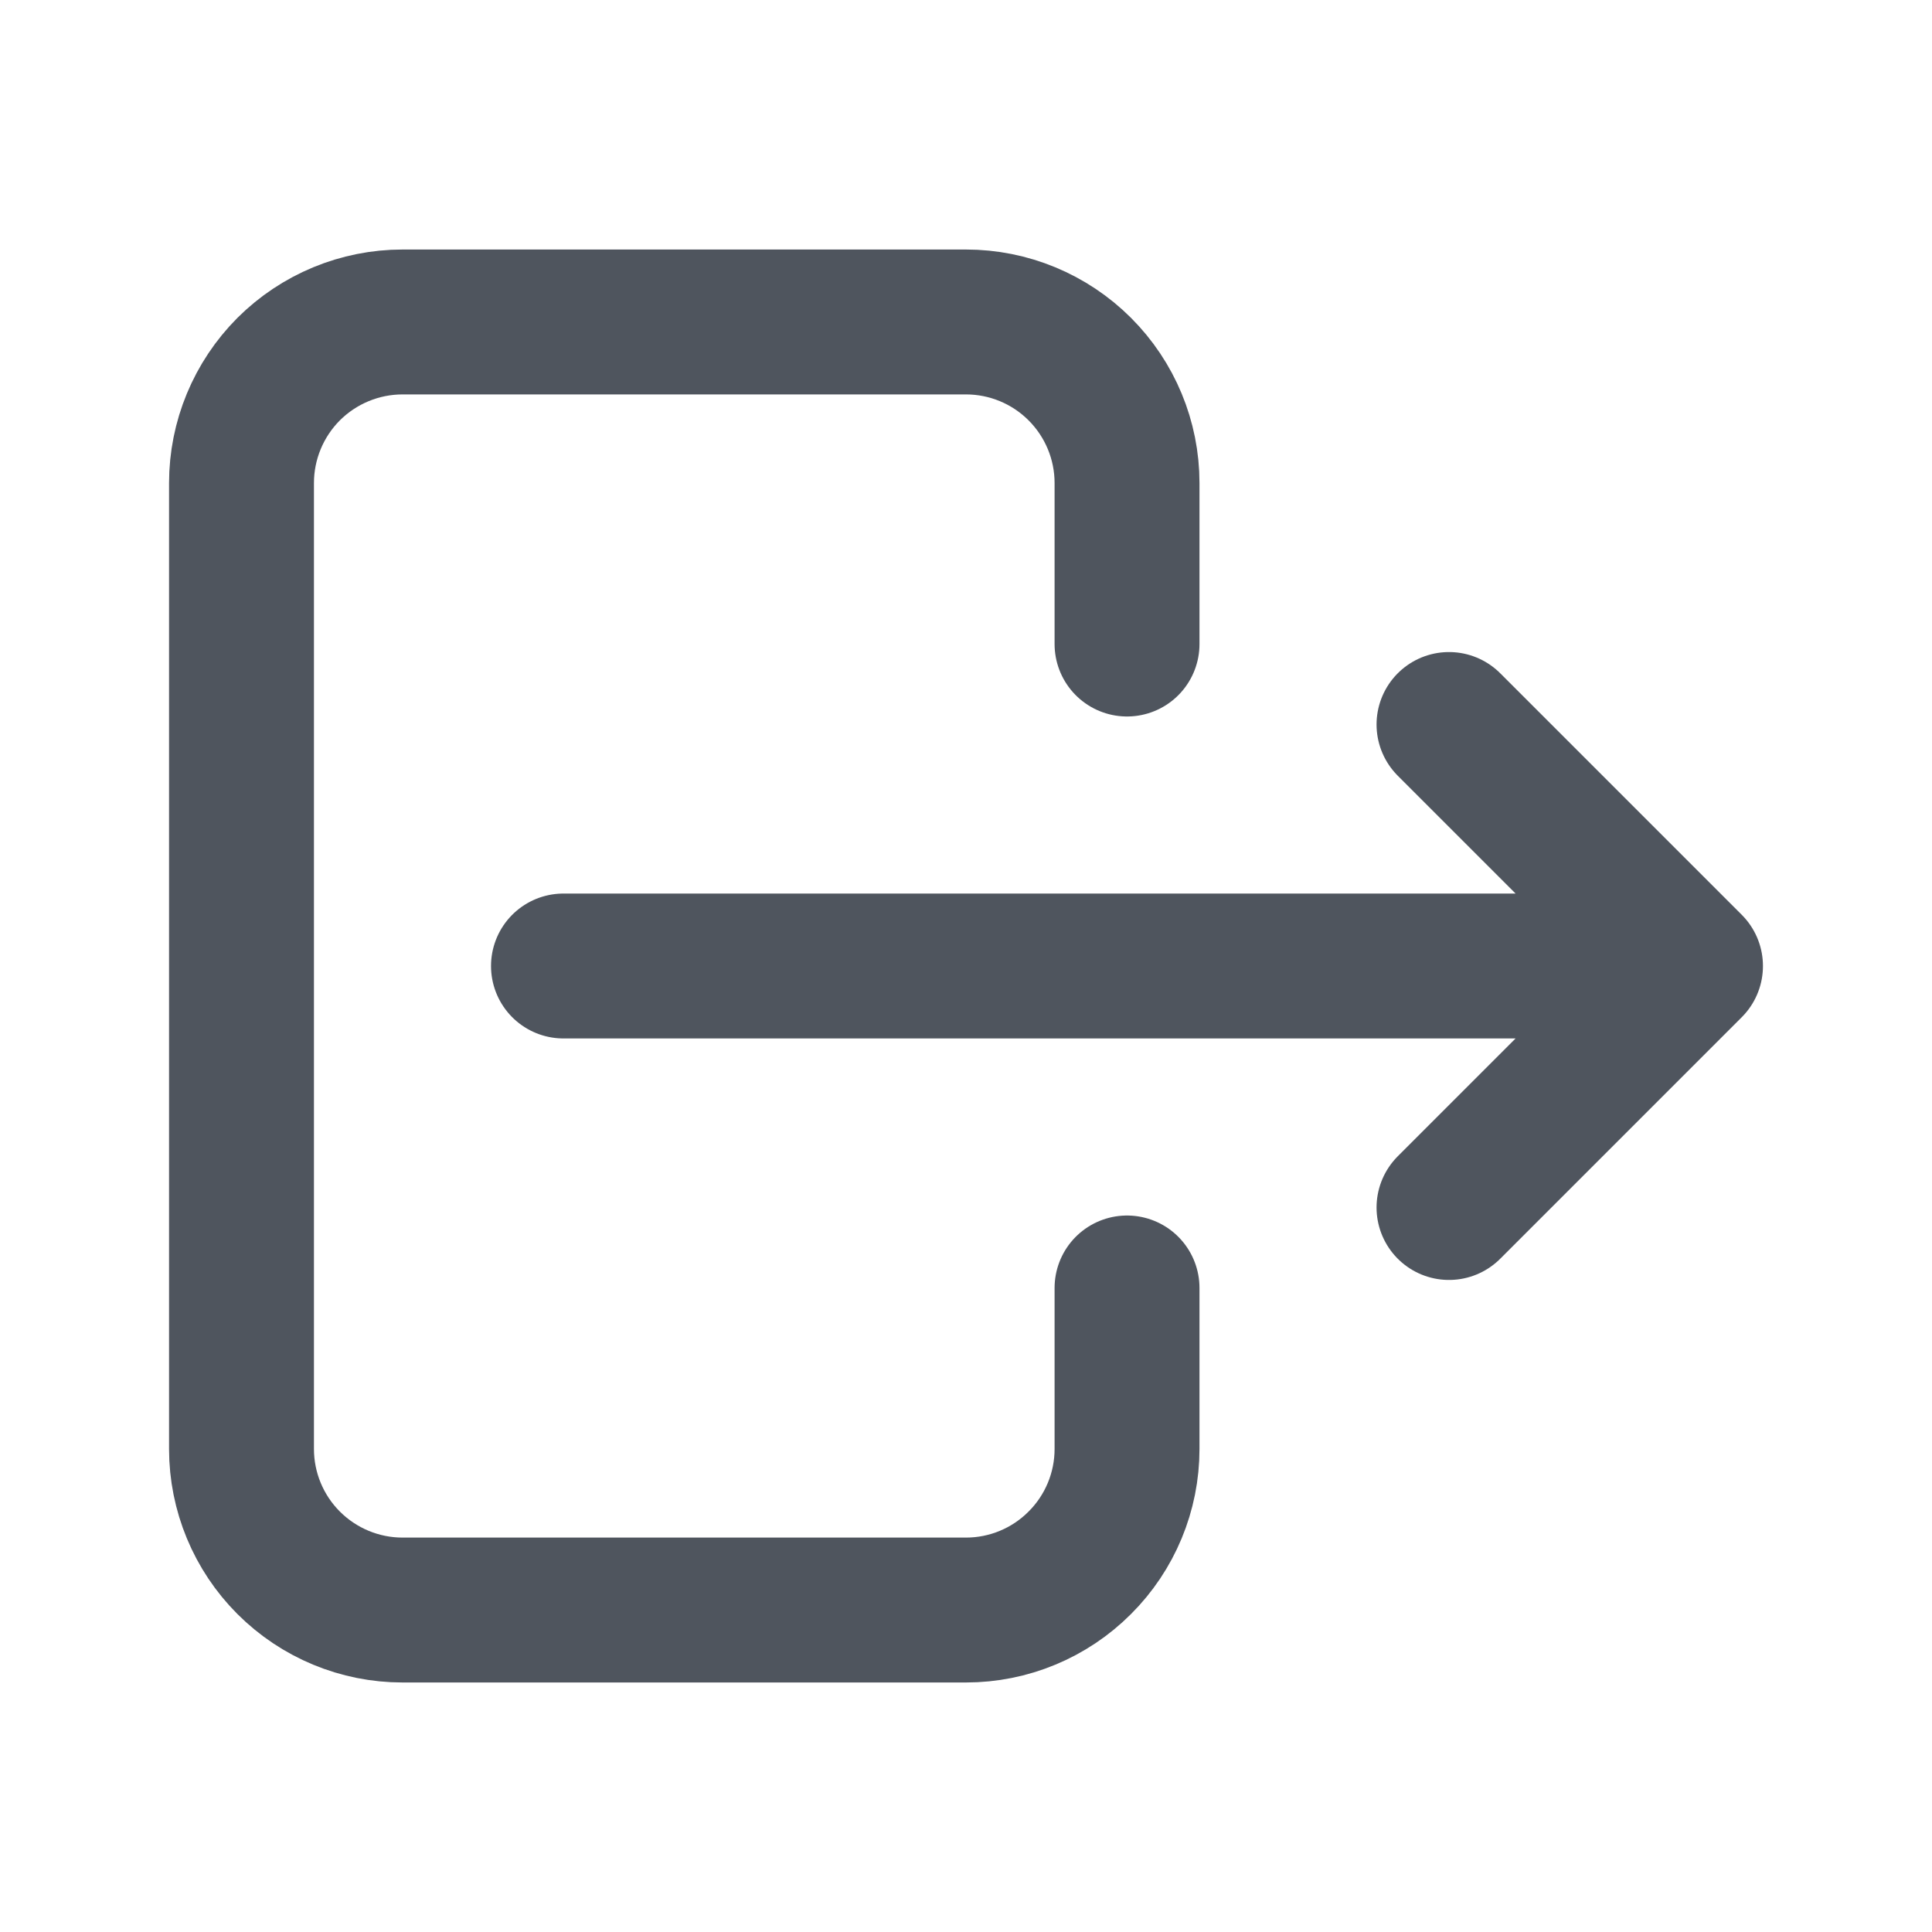
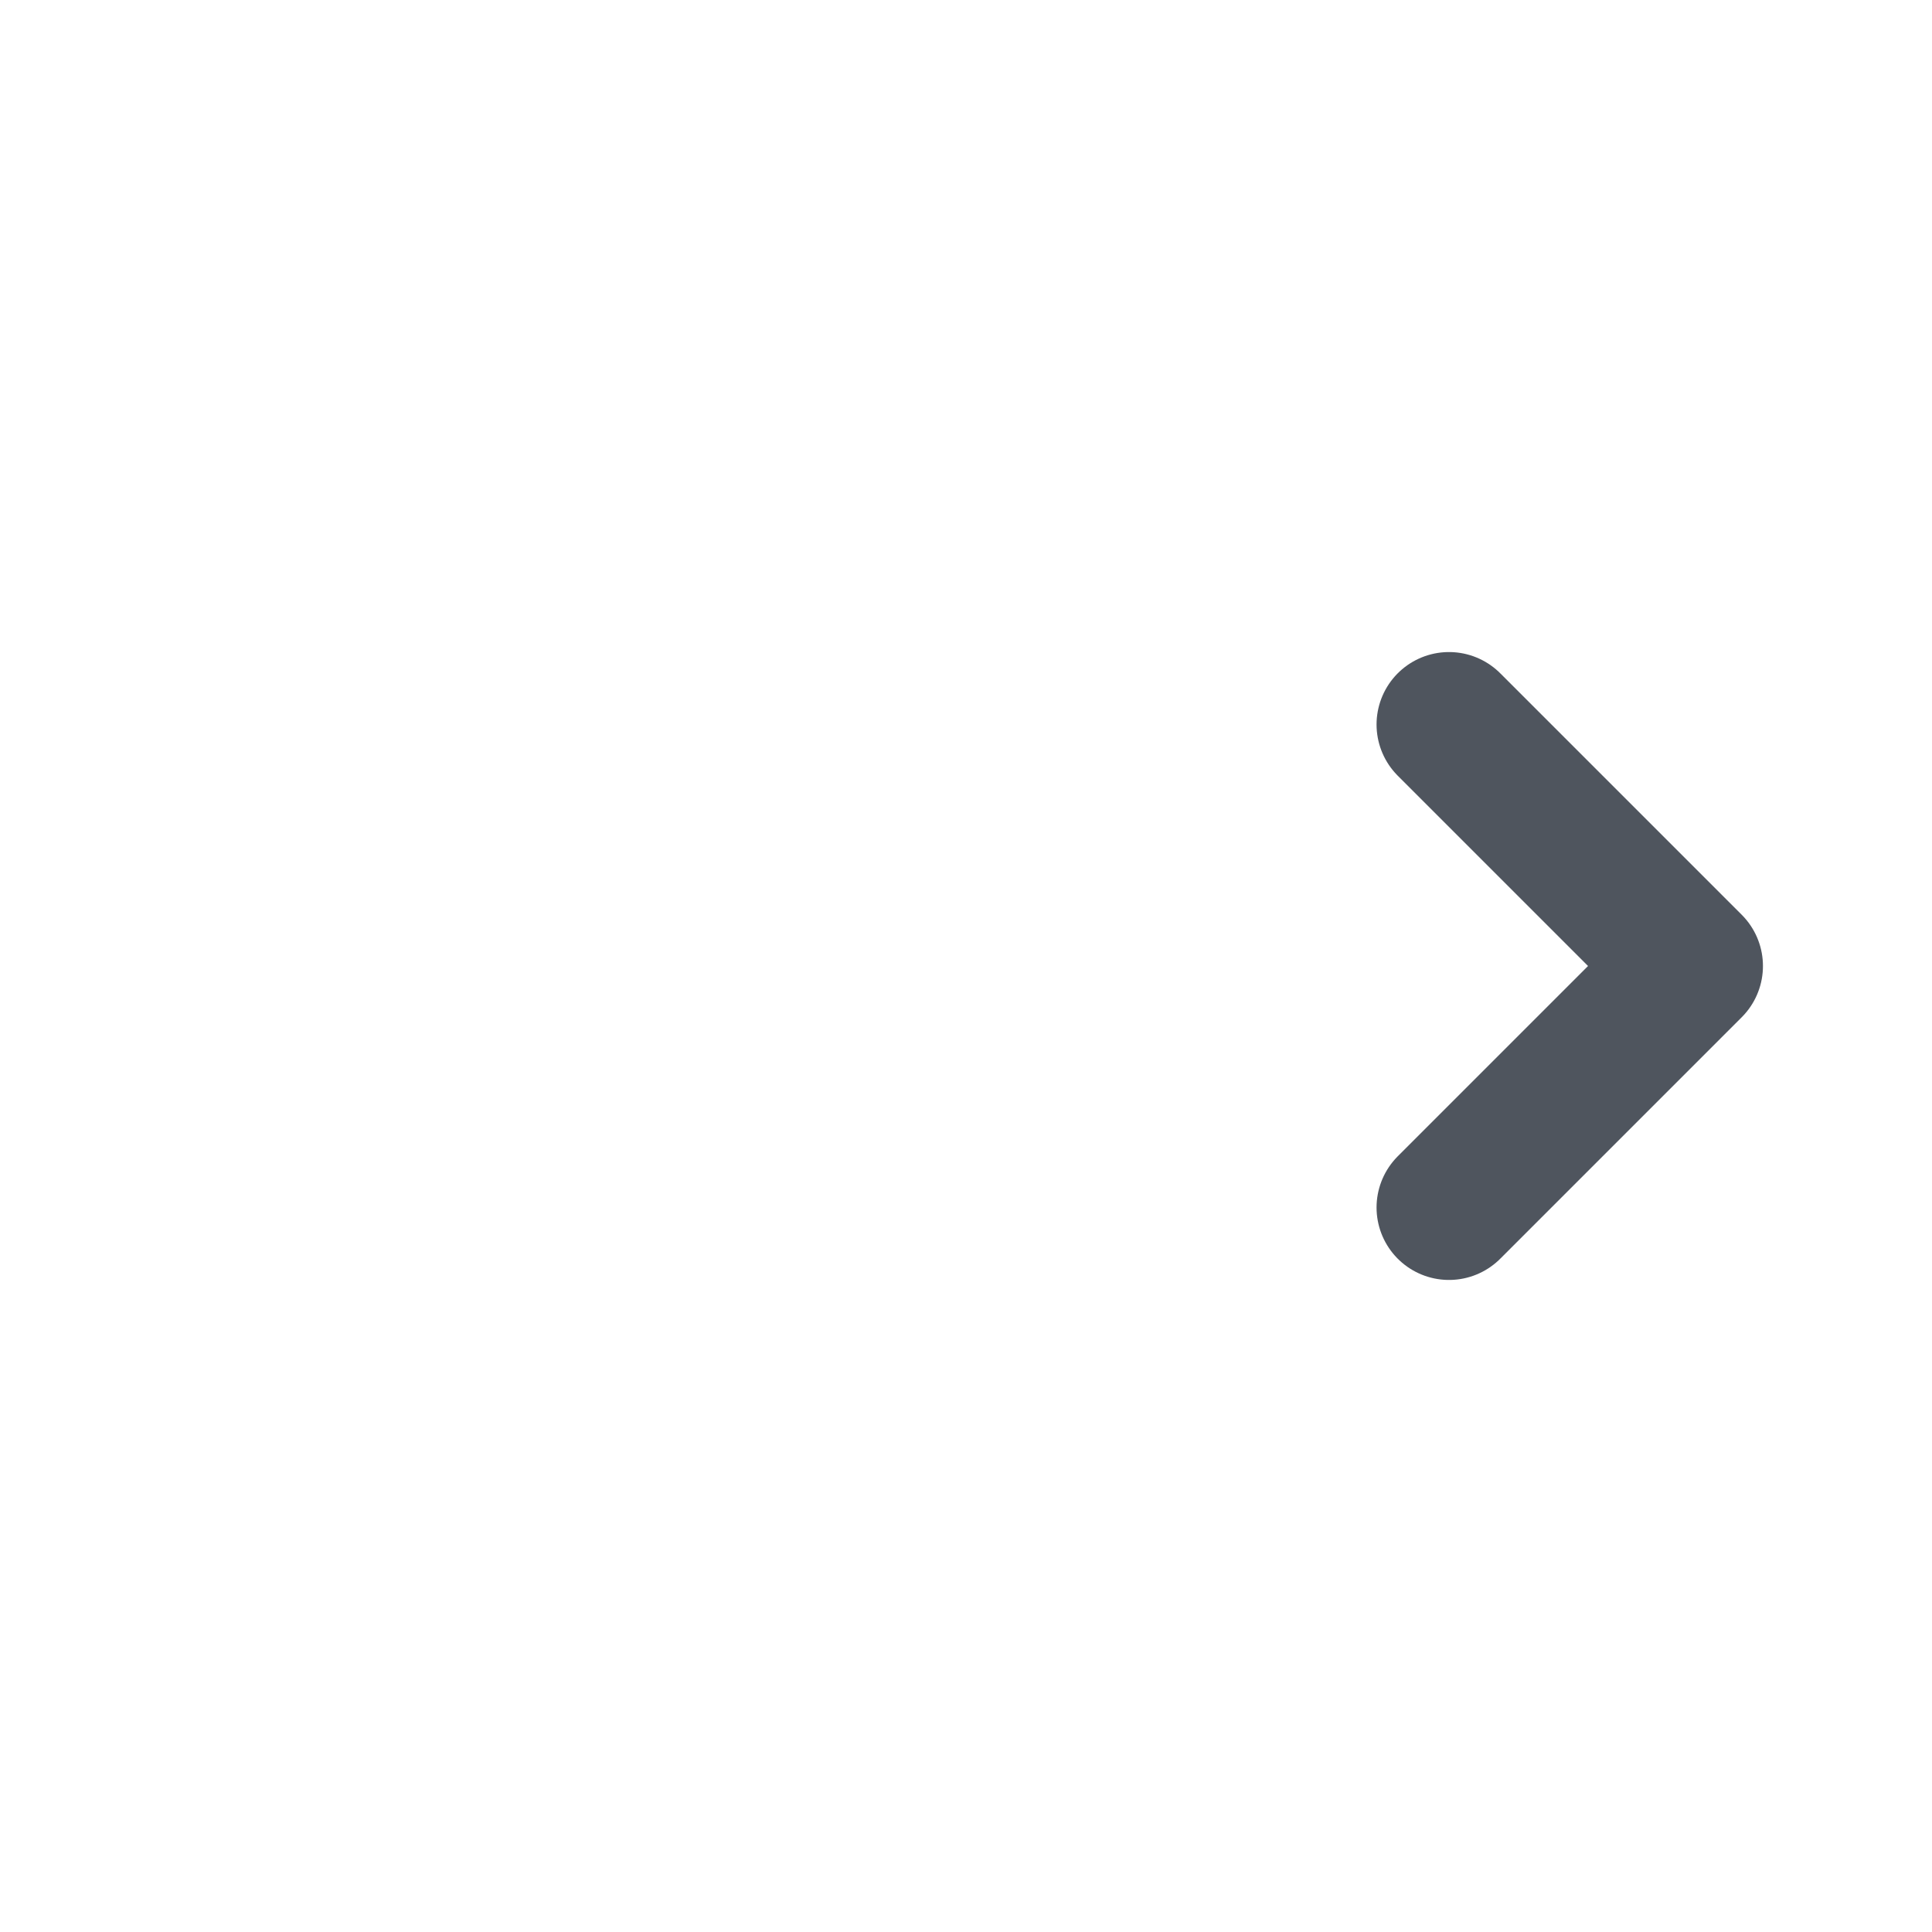
<svg xmlns="http://www.w3.org/2000/svg" width="20" height="20" viewBox="0 0 20 20" fill="none">
-   <path d="M11.667 6.667V5C11.667 4.558 11.491 4.134 11.178 3.821C10.866 3.509 10.442 3.333 10 3.333H4.167C3.725 3.333 3.301 3.509 2.988 3.821C2.676 4.134 2.5 4.558 2.5 5V15C2.5 15.442 2.676 15.866 2.988 16.178C3.301 16.491 3.725 16.667 4.167 16.667H10C10.442 16.667 10.866 16.491 11.178 16.178C11.491 15.866 11.667 15.442 11.667 15V13.333" stroke="#4F555E" stroke-width="1.5" stroke-linecap="round" stroke-linejoin="round" />
-   <path d="M5.833 10H17.5M17.5 10L15 7.5M17.5 10L15 12.5" stroke="#4F555E" stroke-width="1.5" stroke-linecap="round" stroke-linejoin="round" />
+   <path d="M5.833 10M17.5 10L15 7.5M17.5 10L15 12.5" stroke="#4F555E" stroke-width="1.5" stroke-linecap="round" stroke-linejoin="round" />
</svg>